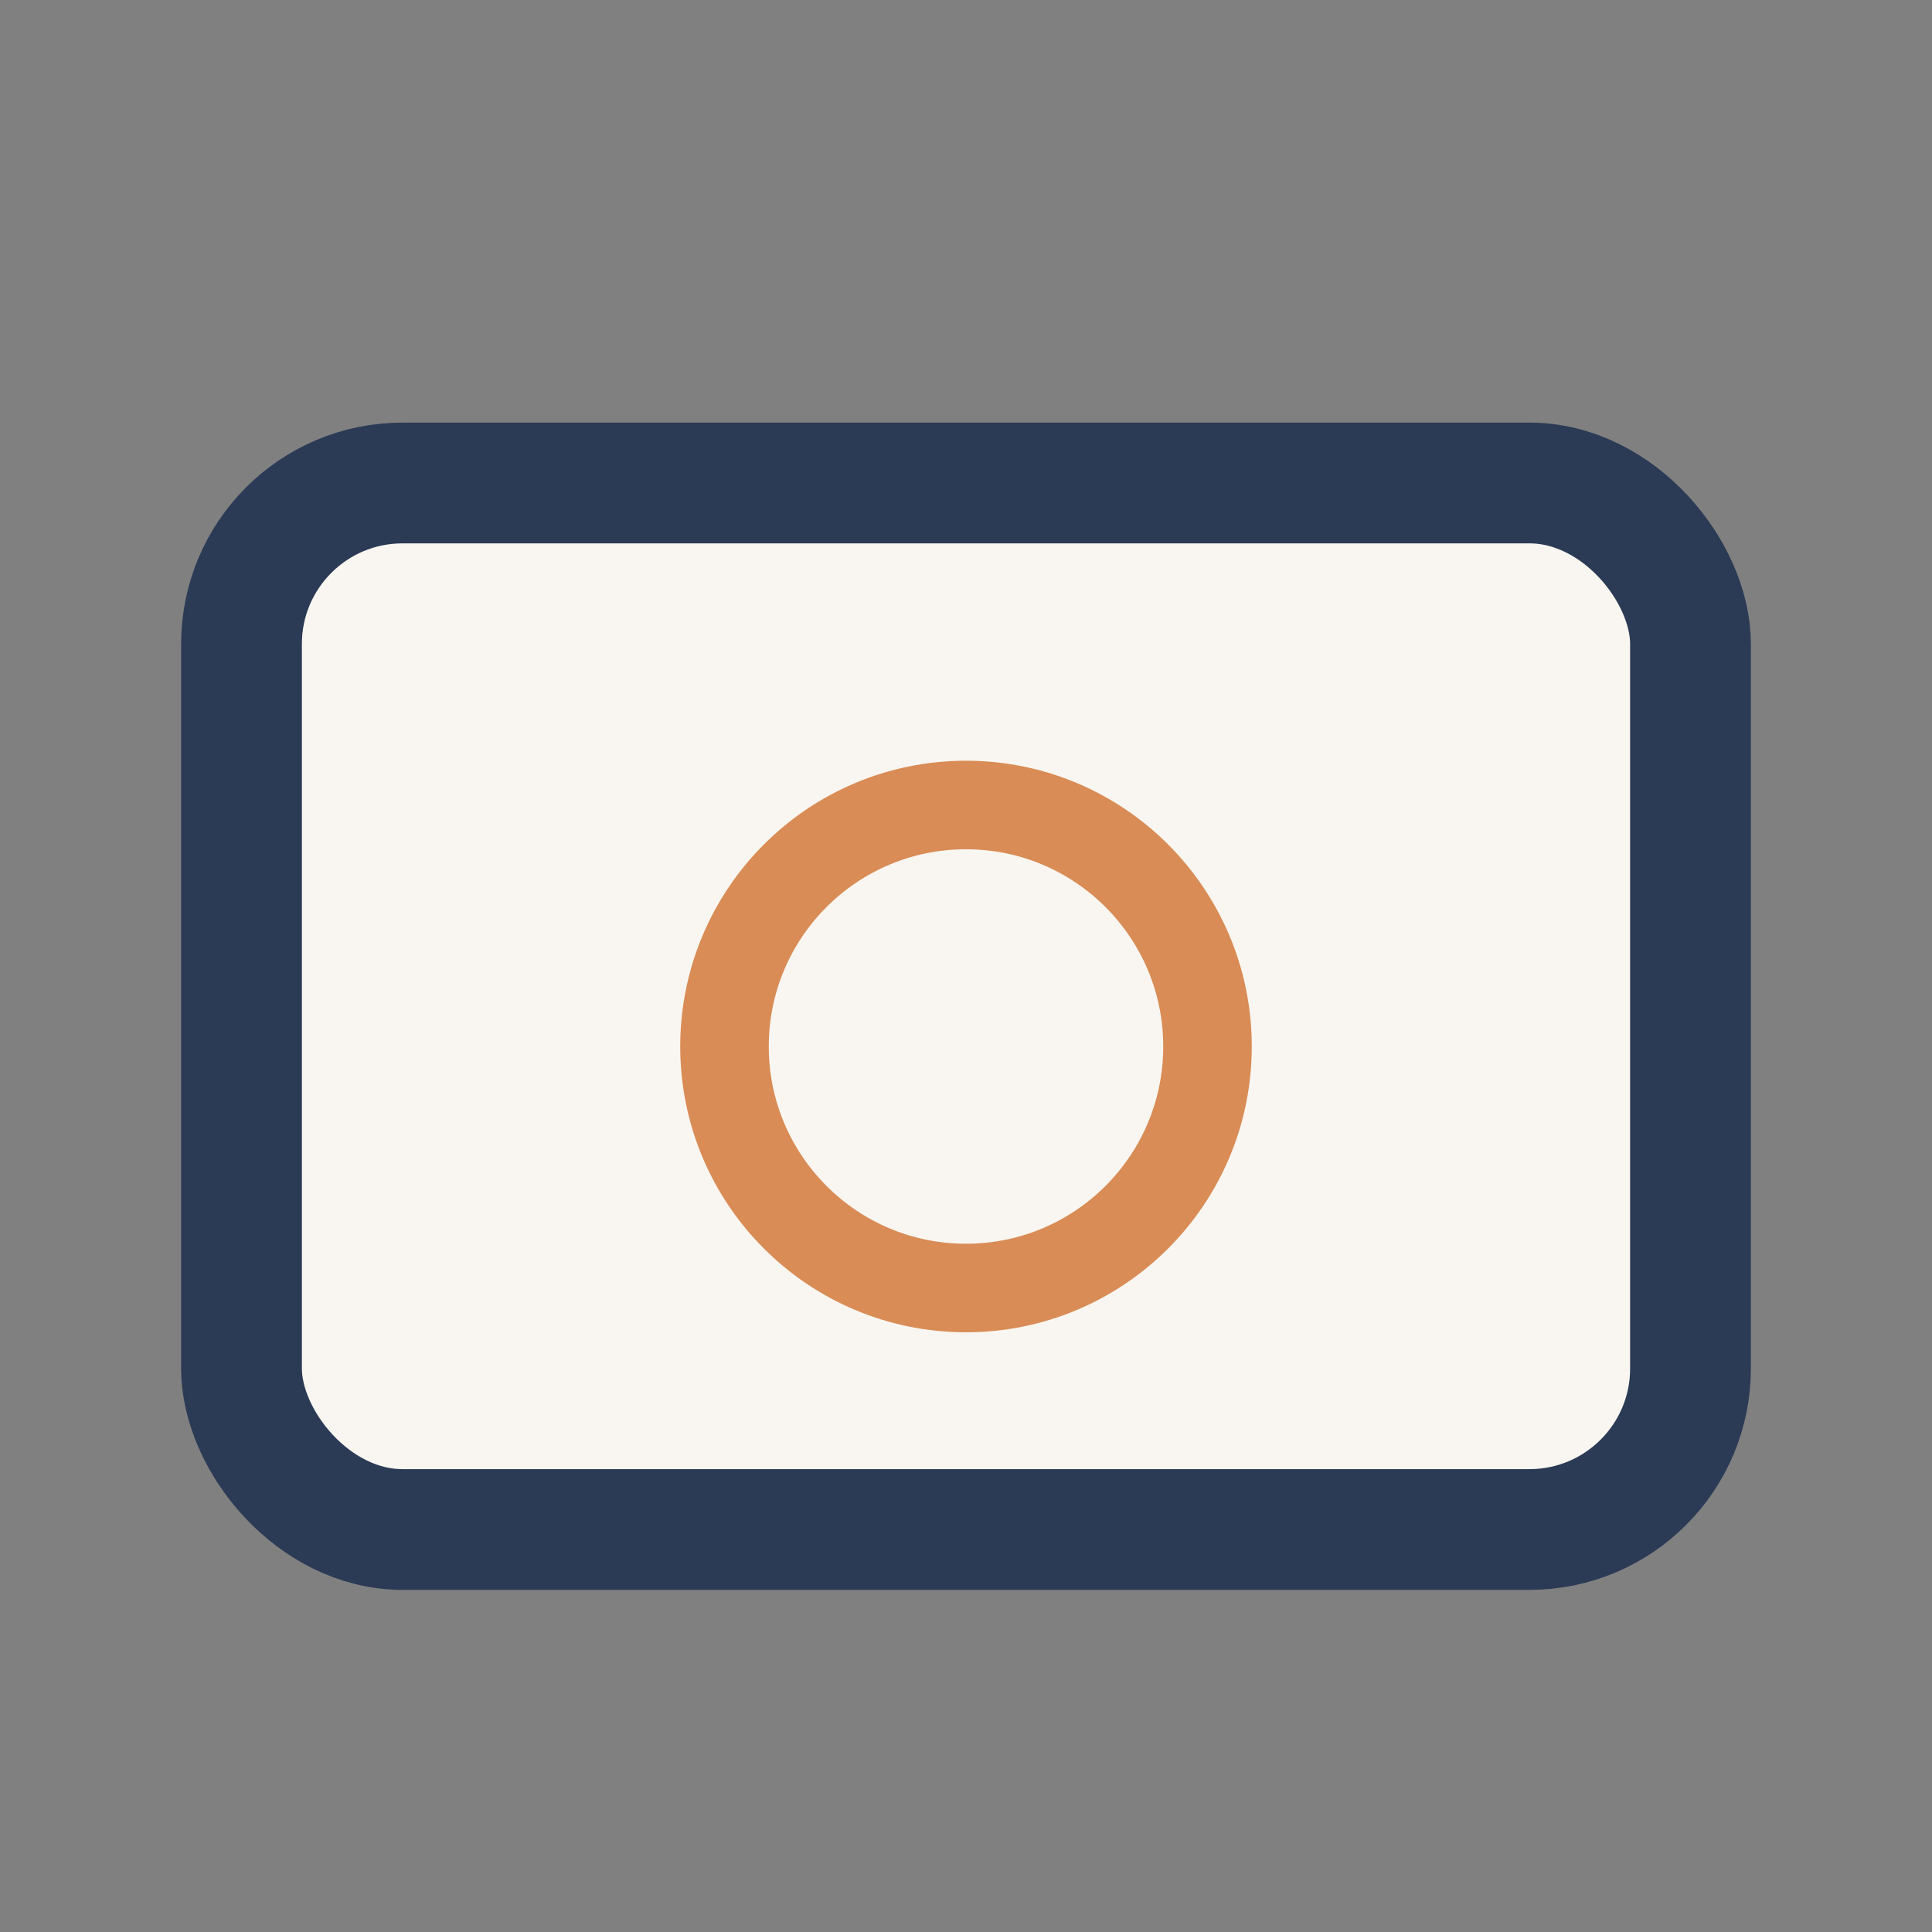
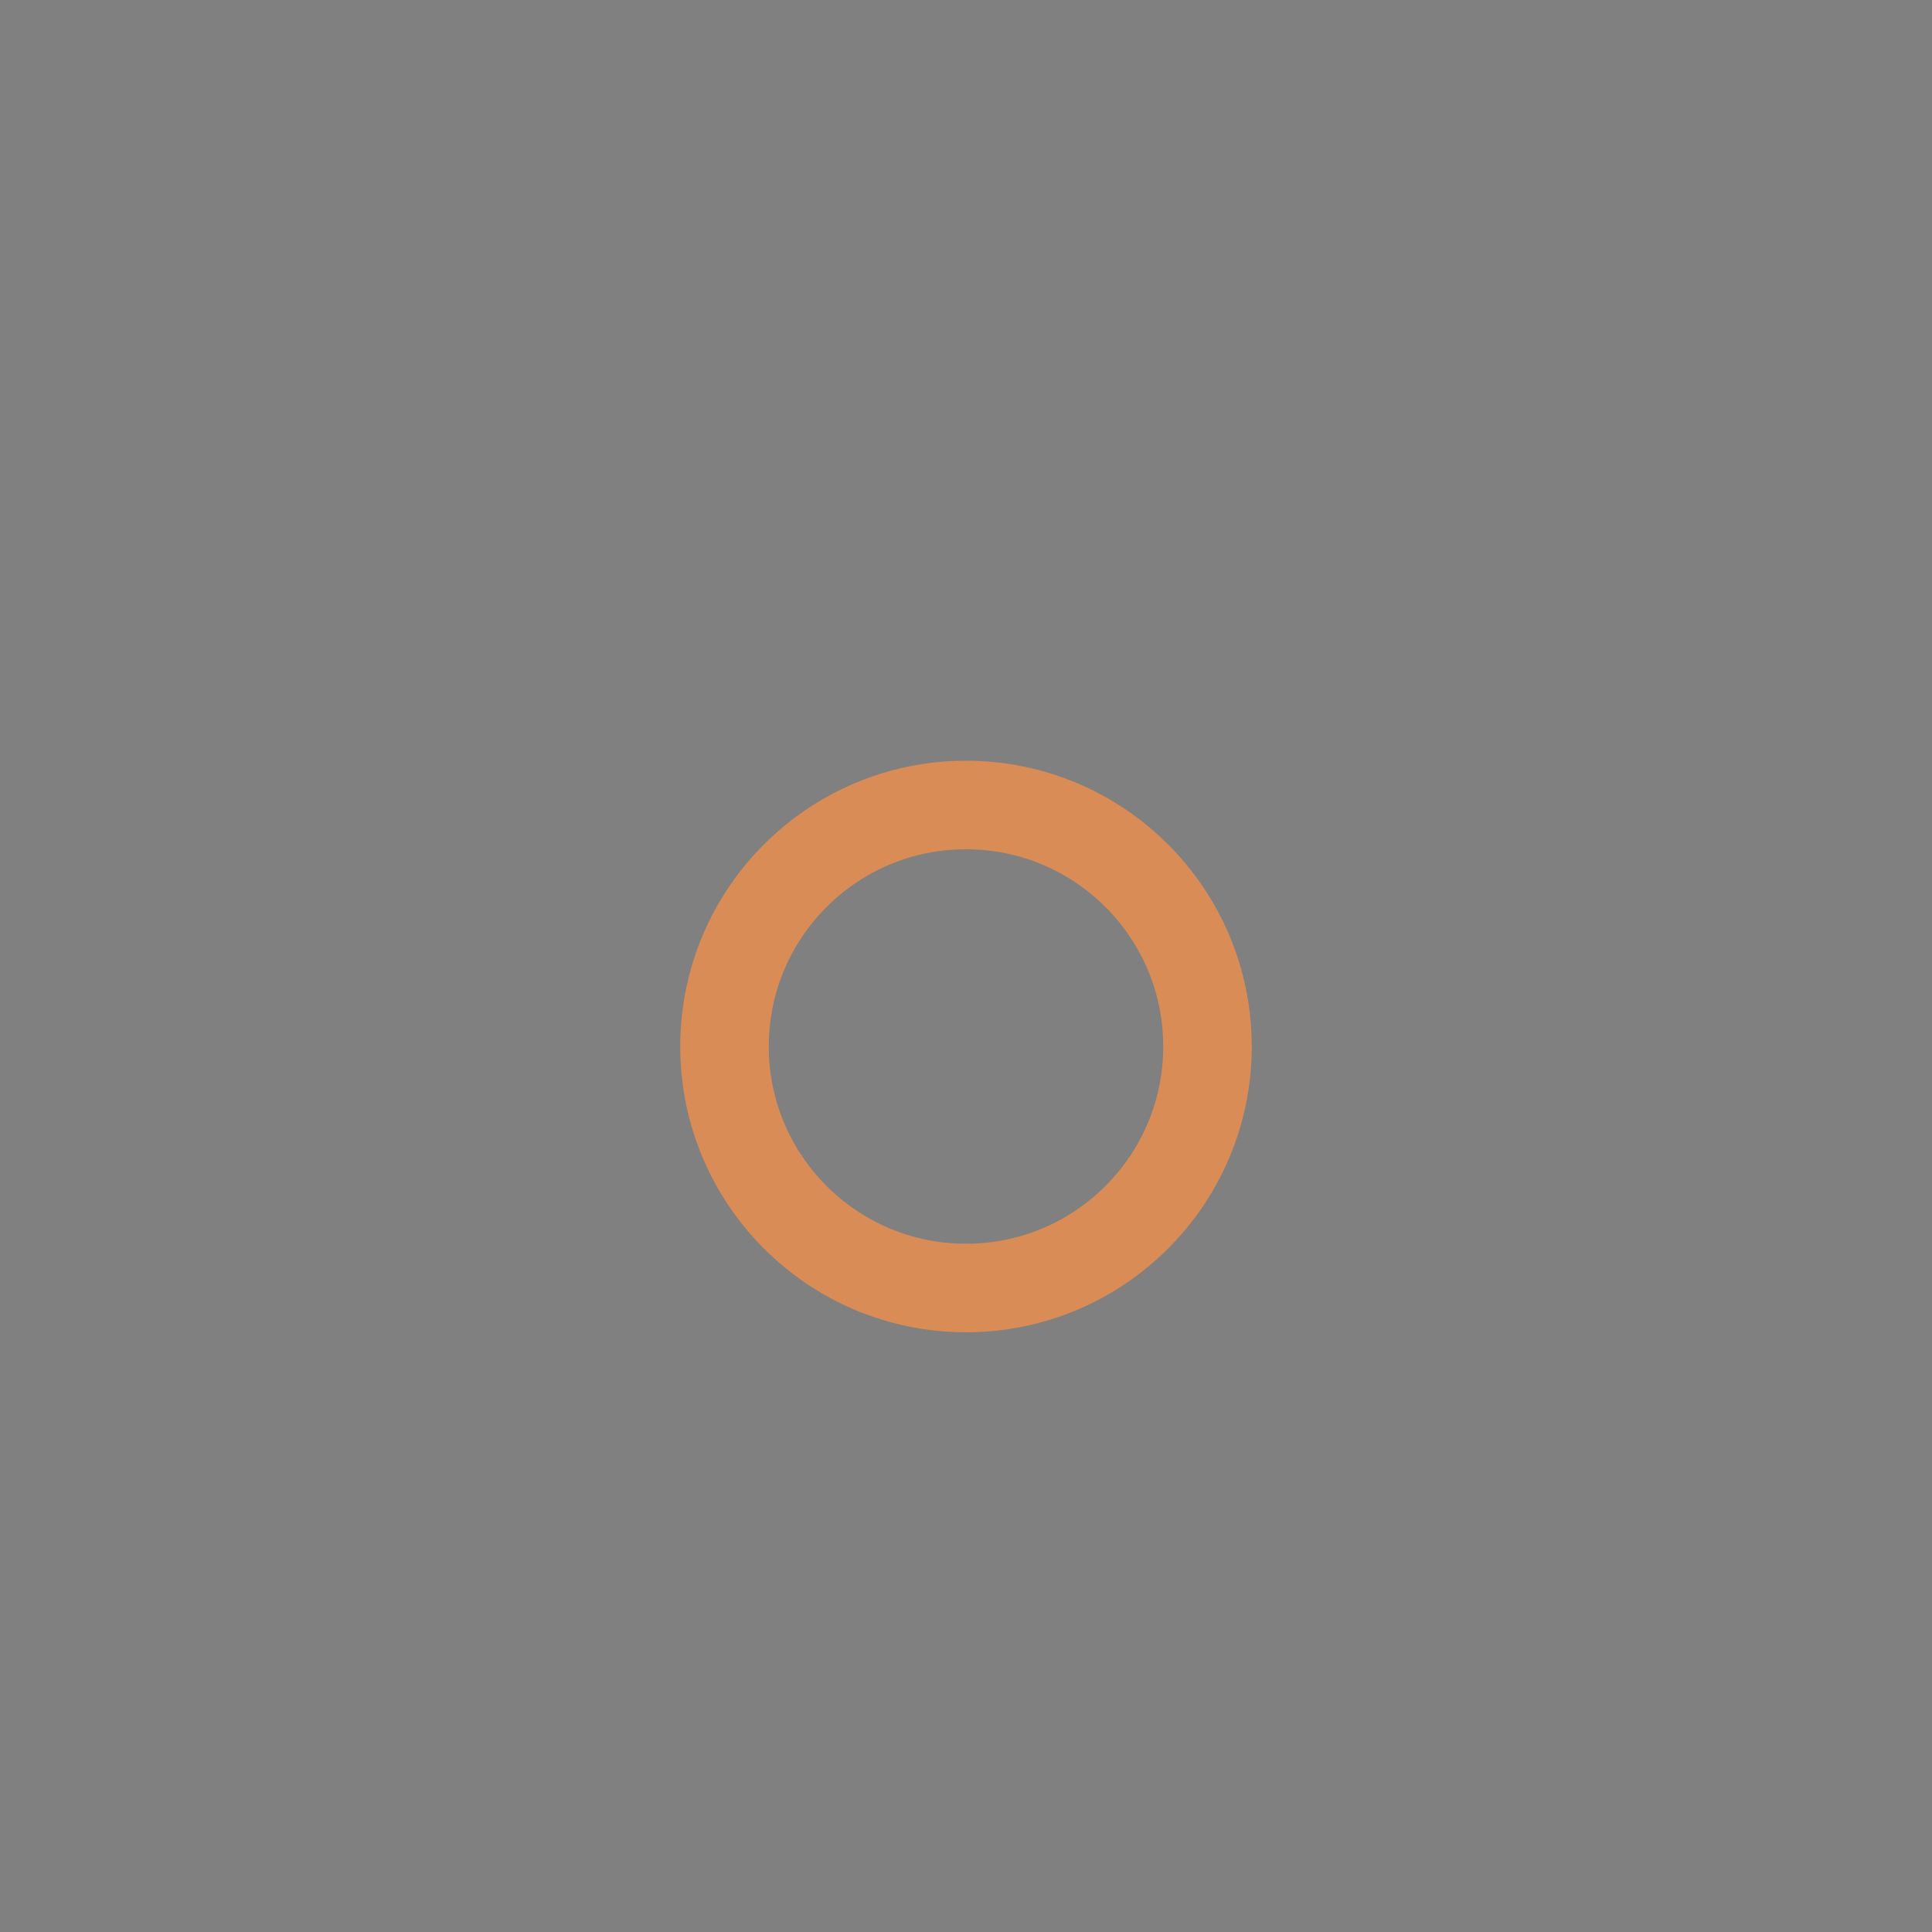
<svg xmlns="http://www.w3.org/2000/svg" width="24" height="24" viewBox="0 0 24 24">
  <rect x="0" y="0" width="24" height="24" fill="#808080" stroke="none" />
-   <rect x="3" y="6" width="18" height="13" rx="2" fill="#F9F6F1" stroke="#2B3A55" stroke-width="1.5" />
  <circle cx="12" cy="13" r="3" fill="none" stroke="#D98C55" stroke-width="1.1" />
</svg>